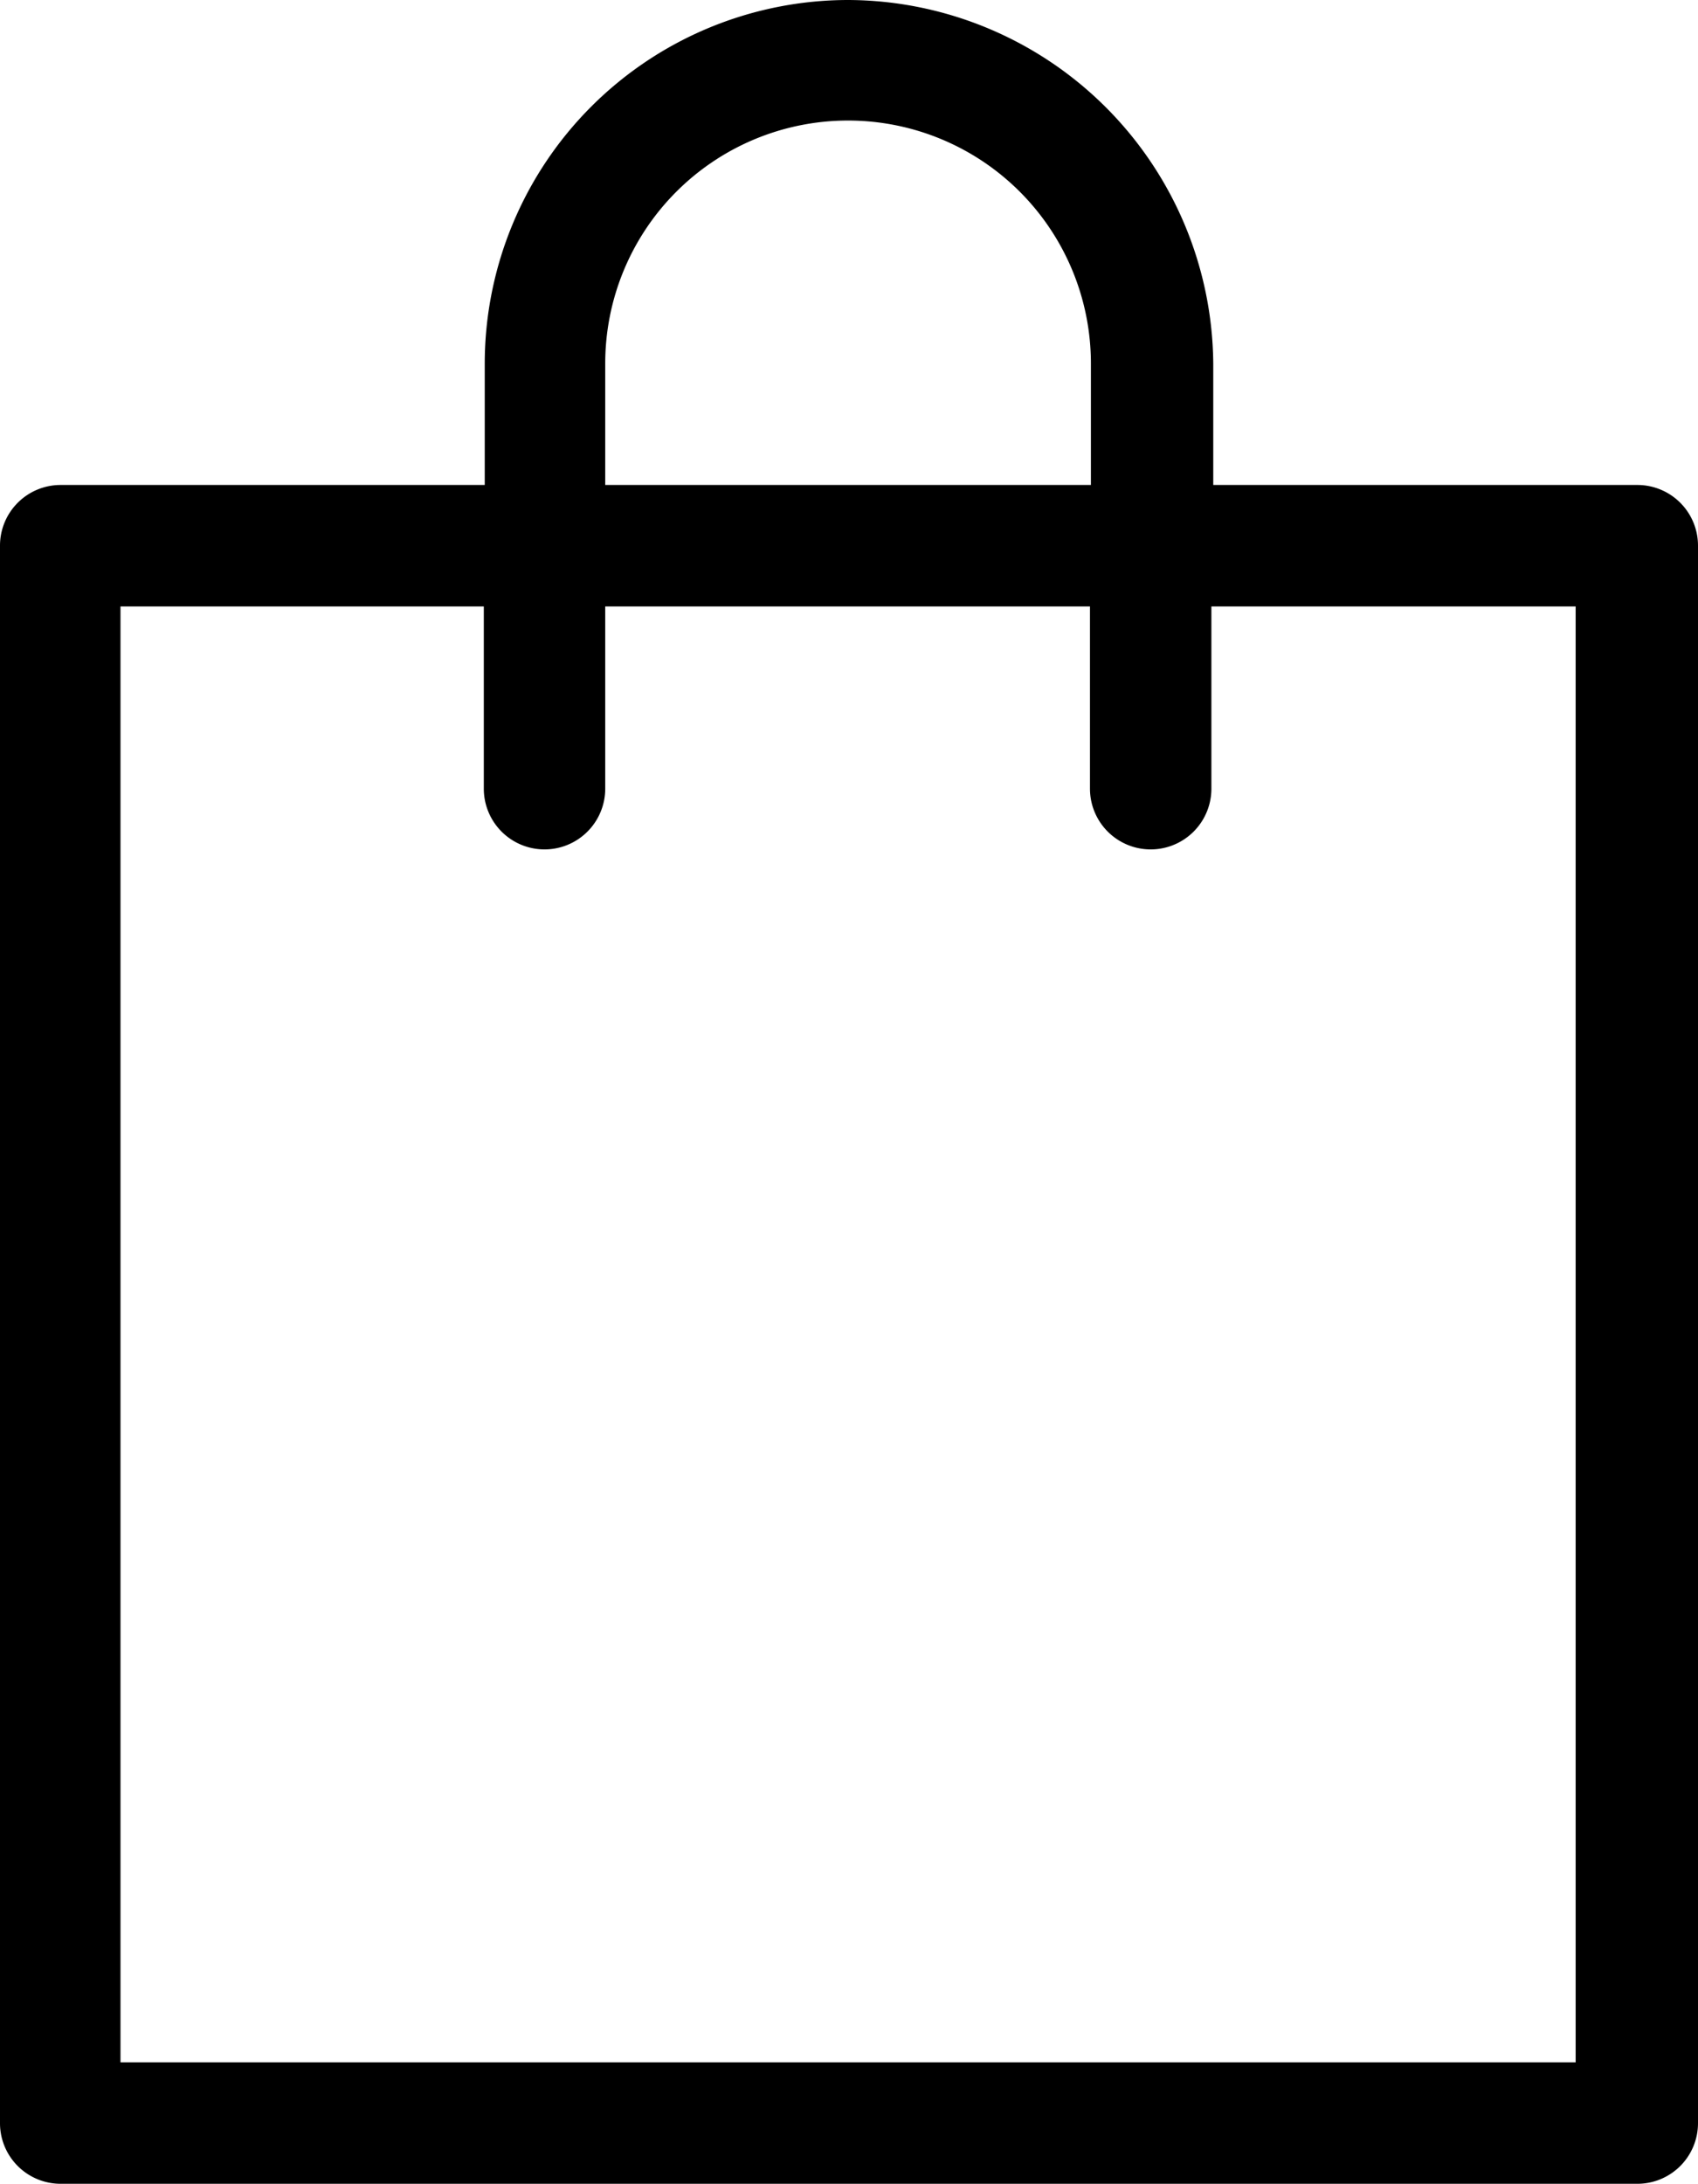
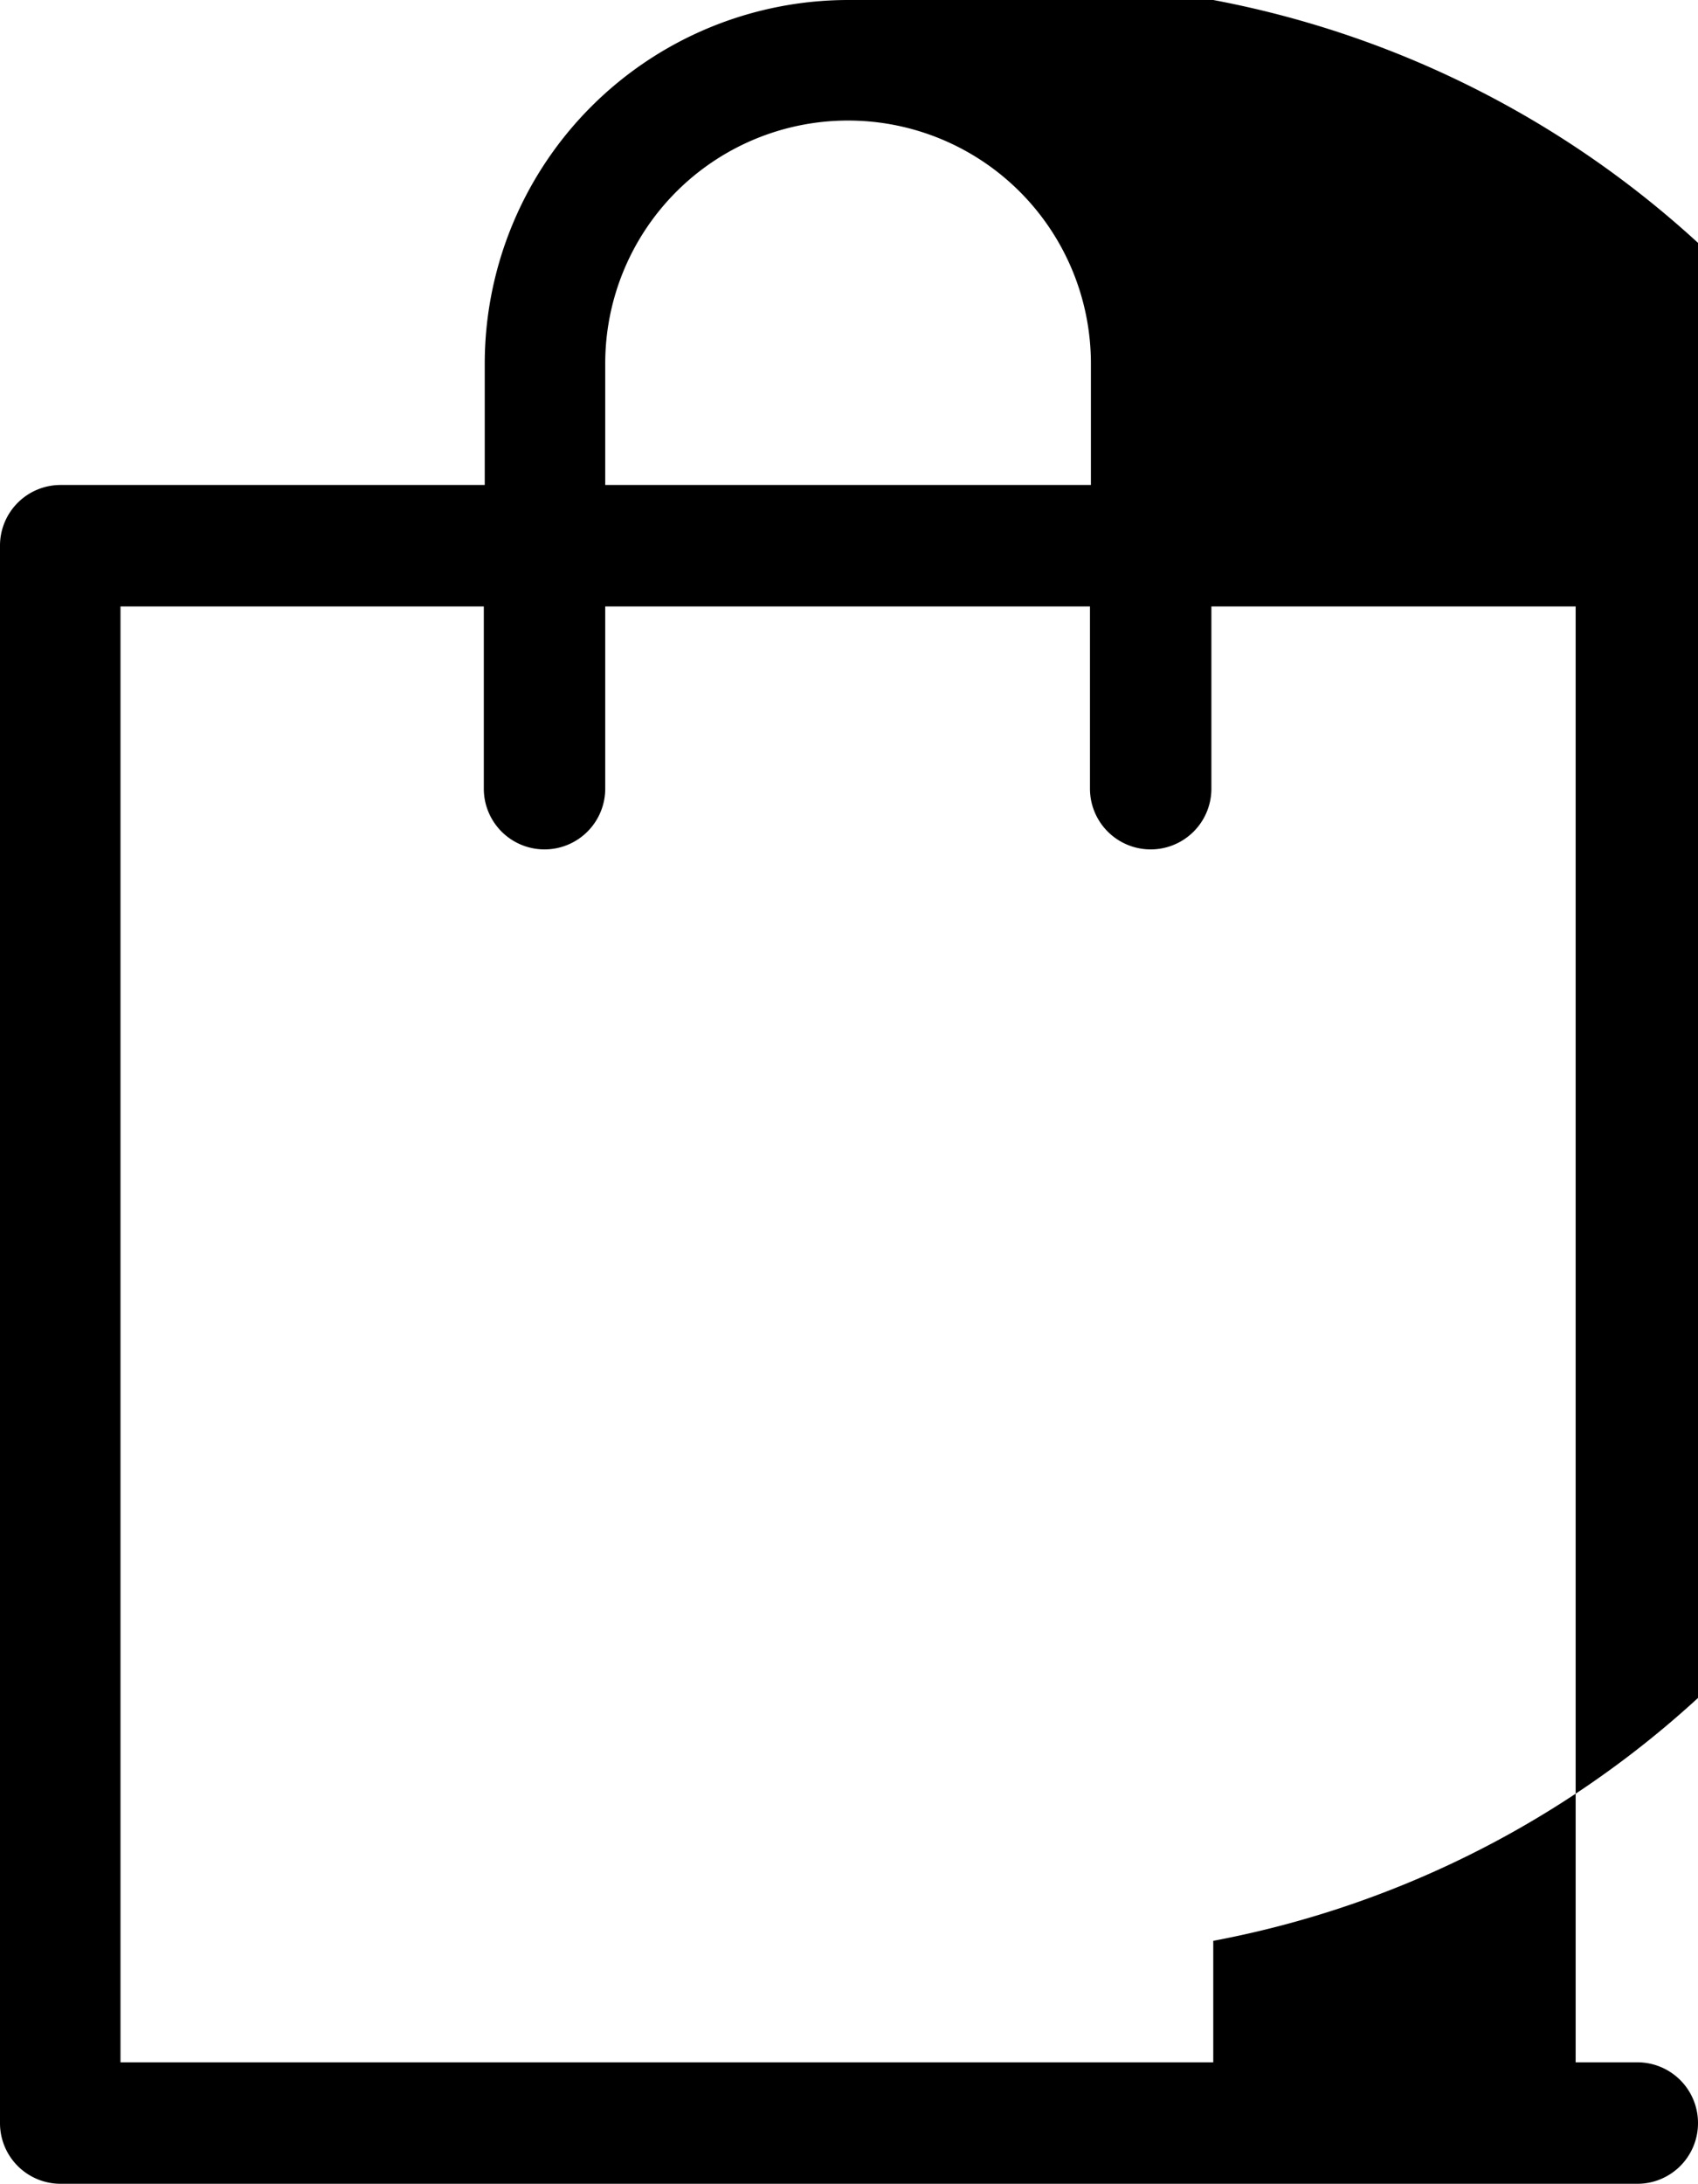
<svg xmlns="http://www.w3.org/2000/svg" viewBox="0 0 181.8 233.7">
  <title>Asset 1</title>
  <g id="Layer_2" data-name="Layer 2">
    <g id="Layer_1-2" data-name="Layer 1">
-       <path d="M168.7,64.9V220.7H12.9V64.9H51.8V84.4a6.5,6.5,0,0,0,13,0V64.9h51.9V84.4a6.5,6.5,0,0,0,13,0V64.9ZM64.8,38.9a26,26,0,0,1,52,0v13h-52ZM90.8,0A38.94,38.94,0,0,0,51.9,38.9v13H6.5A6.49,6.49,0,0,0,0,58.4V227.2a6.49,6.49,0,0,0,6.5,6.5H175.3a6.49,6.49,0,0,0,6.5-6.5V58.4a6.49,6.49,0,0,0-6.5-6.5H129.9v-13A39.24,39.24,0,0,0,90.8,0Z" />
+       <path d="M168.7,64.9V220.7H12.9V64.9H51.8V84.4a6.5,6.5,0,0,0,13,0V64.9h51.9V84.4a6.5,6.5,0,0,0,13,0V64.9ZM64.8,38.9a26,26,0,0,1,52,0v13h-52ZM90.8,0A38.94,38.94,0,0,0,51.9,38.9v13H6.5A6.49,6.49,0,0,0,0,58.4V227.2a6.49,6.49,0,0,0,6.5,6.5H175.3a6.49,6.49,0,0,0,6.5-6.5a6.49,6.49,0,0,0-6.5-6.5H129.9v-13A39.24,39.24,0,0,0,90.8,0Z" />
    </g>
  </g>
</svg>